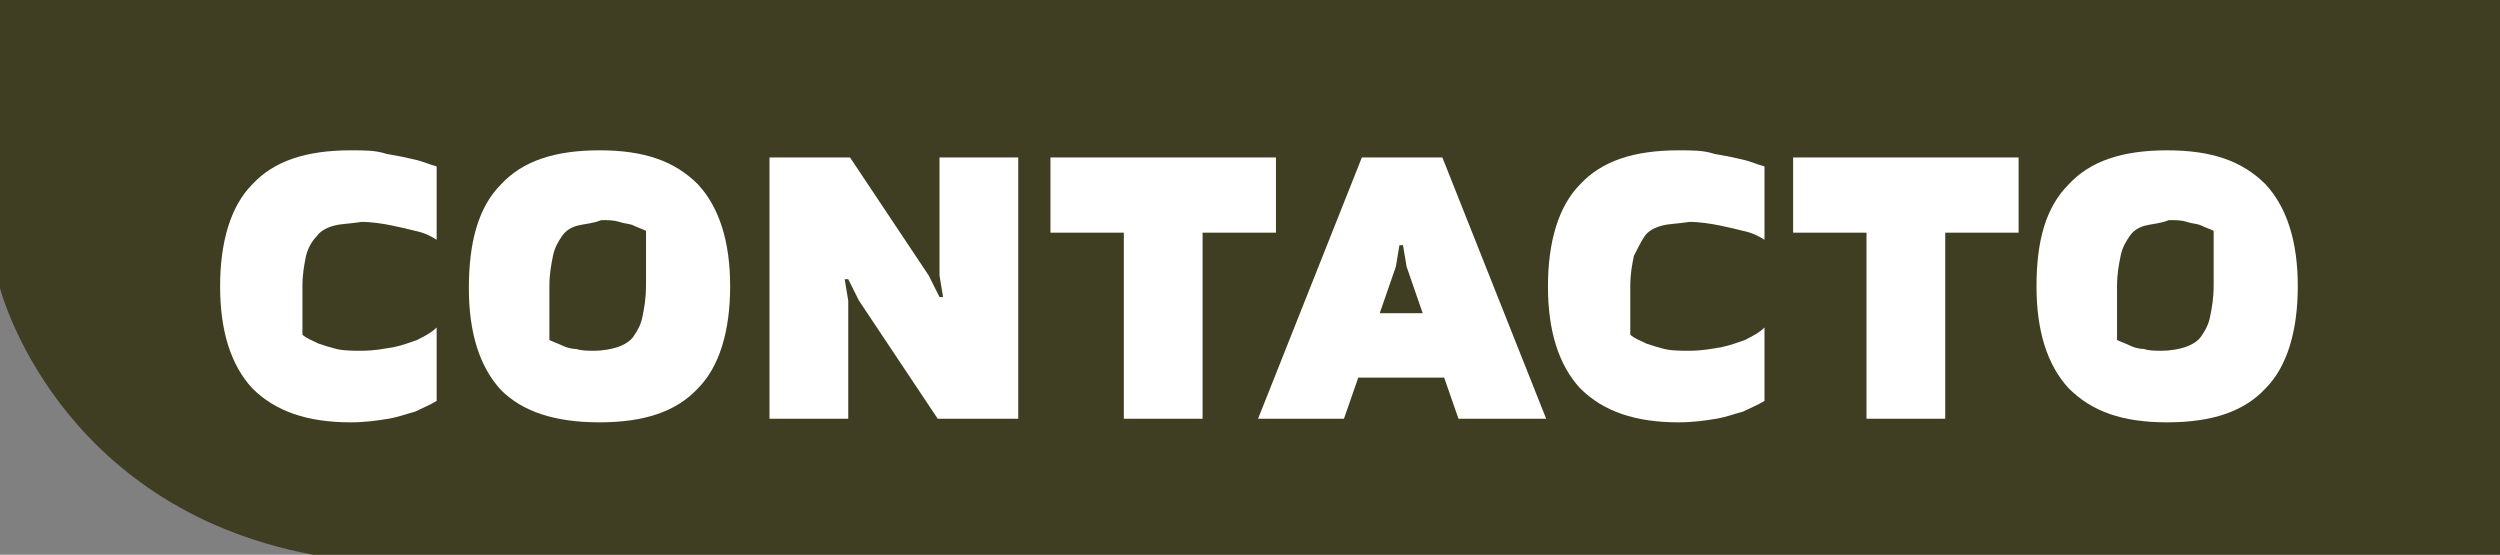
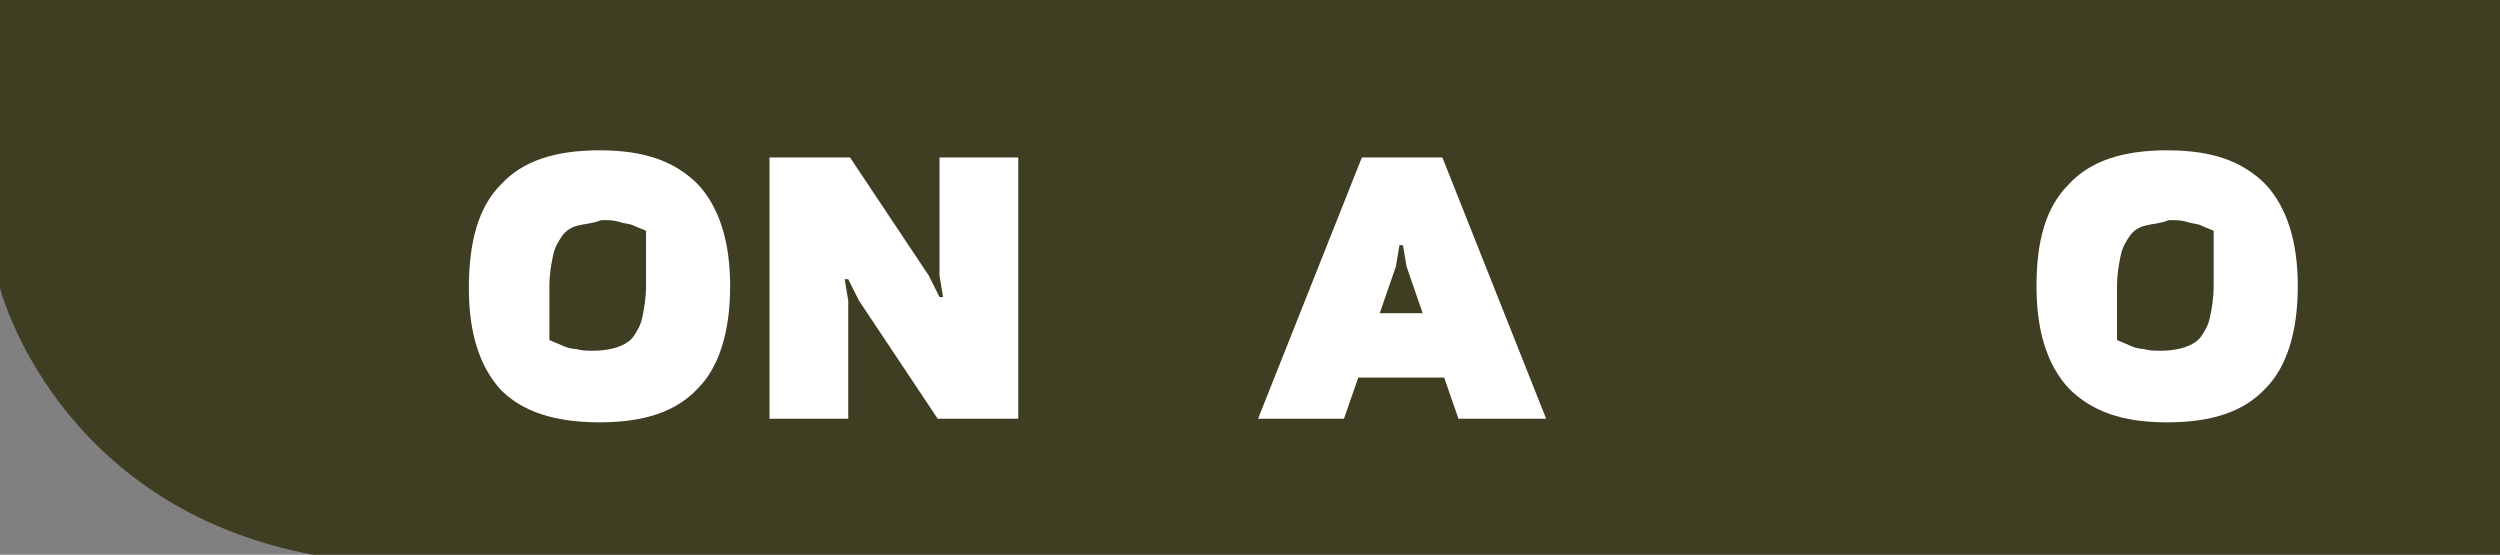
<svg xmlns="http://www.w3.org/2000/svg" version="1.1" id="Capa_1" x="0px" y="0px" viewBox="0 0 139.7 31" style="enable-background:new 0 0 139.7 31;" xml:space="preserve">
  <rect x="0" y="0" width="139.7" height="31" fill="#808080" stroke="none" />
  <style type="text/css">
	.st0{opacity:0.9;fill:#383719;enable-background:new    ;}
	.st1{enable-background:new    ;}
	.st2{fill:#FFFFFF;}
</style>
  <path class="st0" d="M0,0h139.7v31H17.5C3.1,28.3,0,16.1,0,16.1V0z" />
  <g class="st1">
-     <path class="st2" d="M18.7,12.6c-0.4,0.1-0.8,0.3-1,0.6c-0.3,0.3-0.5,0.7-0.6,1.1c-0.1,0.5-0.2,1-0.2,1.7v2.7   c0.2,0.2,0.5,0.3,0.9,0.5c0.3,0.1,0.6,0.2,1,0.3s0.9,0.1,1.4,0.1c0.7,0,1.2-0.1,1.8-0.2c0.5-0.1,1-0.3,1.3-0.4   c0.4-0.2,0.8-0.4,1.1-0.7v4.1c-0.3,0.2-0.8,0.4-1.2,0.6c-0.4,0.1-0.9,0.3-1.5,0.4s-1.3,0.2-2.1,0.2c-2.4,0-4.2-0.6-5.5-1.9   c-1.2-1.3-1.8-3.2-1.8-5.7s0.6-4.5,1.8-5.7c1.2-1.3,3-1.9,5.5-1.9c0.8,0,1.4,0,2,0.2c0.6,0.1,1.1,0.2,1.5,0.3   C23.6,9,24,9.2,24.4,9.3v4.1c-0.3-0.2-0.7-0.4-1.2-0.5c-0.4-0.1-0.8-0.2-1.3-0.3s-1.1-0.2-1.7-0.2C19.6,12.5,19.1,12.5,18.7,12.6z" />
    <path class="st2" d="M28,10.3c1.2-1.3,3-1.9,5.5-1.9S37.7,9,39,10.3c1.2,1.3,1.8,3.2,1.8,5.7s-0.6,4.5-1.8,5.7   c-1.2,1.3-3,1.9-5.5,1.9S29.2,23,28,21.8c-1.2-1.3-1.8-3.2-1.8-5.7S26.7,11.6,28,10.3z M32.3,12.6c-0.4,0.1-0.7,0.3-0.9,0.6   c-0.2,0.3-0.4,0.6-0.5,1.1s-0.2,1-0.2,1.7v3c0.2,0.1,0.5,0.2,0.7,0.3c0.2,0.1,0.5,0.2,0.8,0.2c0.3,0.1,0.6,0.1,1,0.1   c0.5,0,1-0.1,1.3-0.2s0.7-0.3,0.9-0.6s0.4-0.6,0.5-1.1s0.2-1,0.2-1.8v-3c-0.2-0.1-0.5-0.2-0.7-0.3s-0.5-0.1-0.8-0.2   c-0.3-0.1-0.6-0.1-1-0.1C33.1,12.5,32.7,12.5,32.3,12.6z" />
    <path class="st2" d="M47.5,8.8l4.4,6.6l0.6,1.2h0.2l-0.2-1.2V8.8h4.4v14.6h-4.5L48,16.8l-0.6-1.2h-0.2l0.2,1.2v6.6H43V8.8H47.5z" />
-     <path class="st2" d="M71.3,13h-4.1v10.4h-4.4V13h-4.1V8.8h12.6V13z" />
    <path class="st2" d="M80.7,21.1h-4.8l-0.8,2.3h-4.8l5.8-14.6h4.5l5.8,14.6h-4.9L80.7,21.1z M79.5,17.5l-0.9-2.6l-0.2-1.2h-0.2   L78,14.9l-0.9,2.6H79.5z" />
-     <path class="st2" d="M92.9,12.6c-0.4,0.1-0.8,0.3-1,0.6s-0.4,0.7-0.6,1.1c-0.1,0.5-0.2,1-0.2,1.7v2.7c0.2,0.2,0.5,0.3,0.9,0.5   c0.3,0.1,0.6,0.2,1,0.3s0.9,0.1,1.4,0.1c0.7,0,1.2-0.1,1.8-0.2c0.5-0.1,1-0.3,1.3-0.4c0.4-0.2,0.8-0.4,1.1-0.7v4.1   c-0.3,0.2-0.8,0.4-1.2,0.6c-0.4,0.1-0.9,0.3-1.5,0.4s-1.3,0.2-2.1,0.2c-2.4,0-4.2-0.6-5.5-1.9c-1.2-1.3-1.8-3.2-1.8-5.7   s0.6-4.5,1.8-5.7c1.2-1.3,3-1.9,5.5-1.9c0.8,0,1.4,0,2,0.2c0.6,0.1,1.1,0.2,1.5,0.3c0.5,0.1,0.9,0.3,1.3,0.4v4.1   c-0.3-0.2-0.7-0.4-1.2-0.5c-0.4-0.1-0.8-0.2-1.3-0.3s-1.1-0.2-1.7-0.2C93.8,12.5,93.3,12.5,92.9,12.6z" />
-     <path class="st2" d="M112.8,13h-4.1v10.4h-4.4V13h-4.1V8.8h12.6V13z" />
    <path class="st2" d="M115.6,10.3c1.2-1.3,3-1.9,5.5-1.9s4.2,0.6,5.5,1.9c1.2,1.3,1.8,3.2,1.8,5.7s-0.6,4.5-1.8,5.7   c-1.2,1.3-3,1.9-5.5,1.9s-4.2-0.6-5.5-1.9c-1.2-1.3-1.8-3.2-1.8-5.7S114.3,11.6,115.6,10.3z M119.9,12.6c-0.4,0.1-0.7,0.3-0.9,0.6   c-0.2,0.3-0.4,0.6-0.5,1.1s-0.2,1-0.2,1.7v3c0.2,0.1,0.5,0.2,0.7,0.3c0.2,0.1,0.5,0.2,0.8,0.2c0.3,0.1,0.6,0.1,1,0.1   c0.5,0,1-0.1,1.3-0.2s0.7-0.3,0.9-0.6s0.4-0.6,0.5-1.1s0.2-1,0.2-1.8v-3c-0.2-0.1-0.5-0.2-0.7-0.3s-0.5-0.1-0.8-0.2   c-0.3-0.1-0.6-0.1-1-0.1C120.7,12.5,120.3,12.5,119.9,12.6z" />
  </g>
</svg>